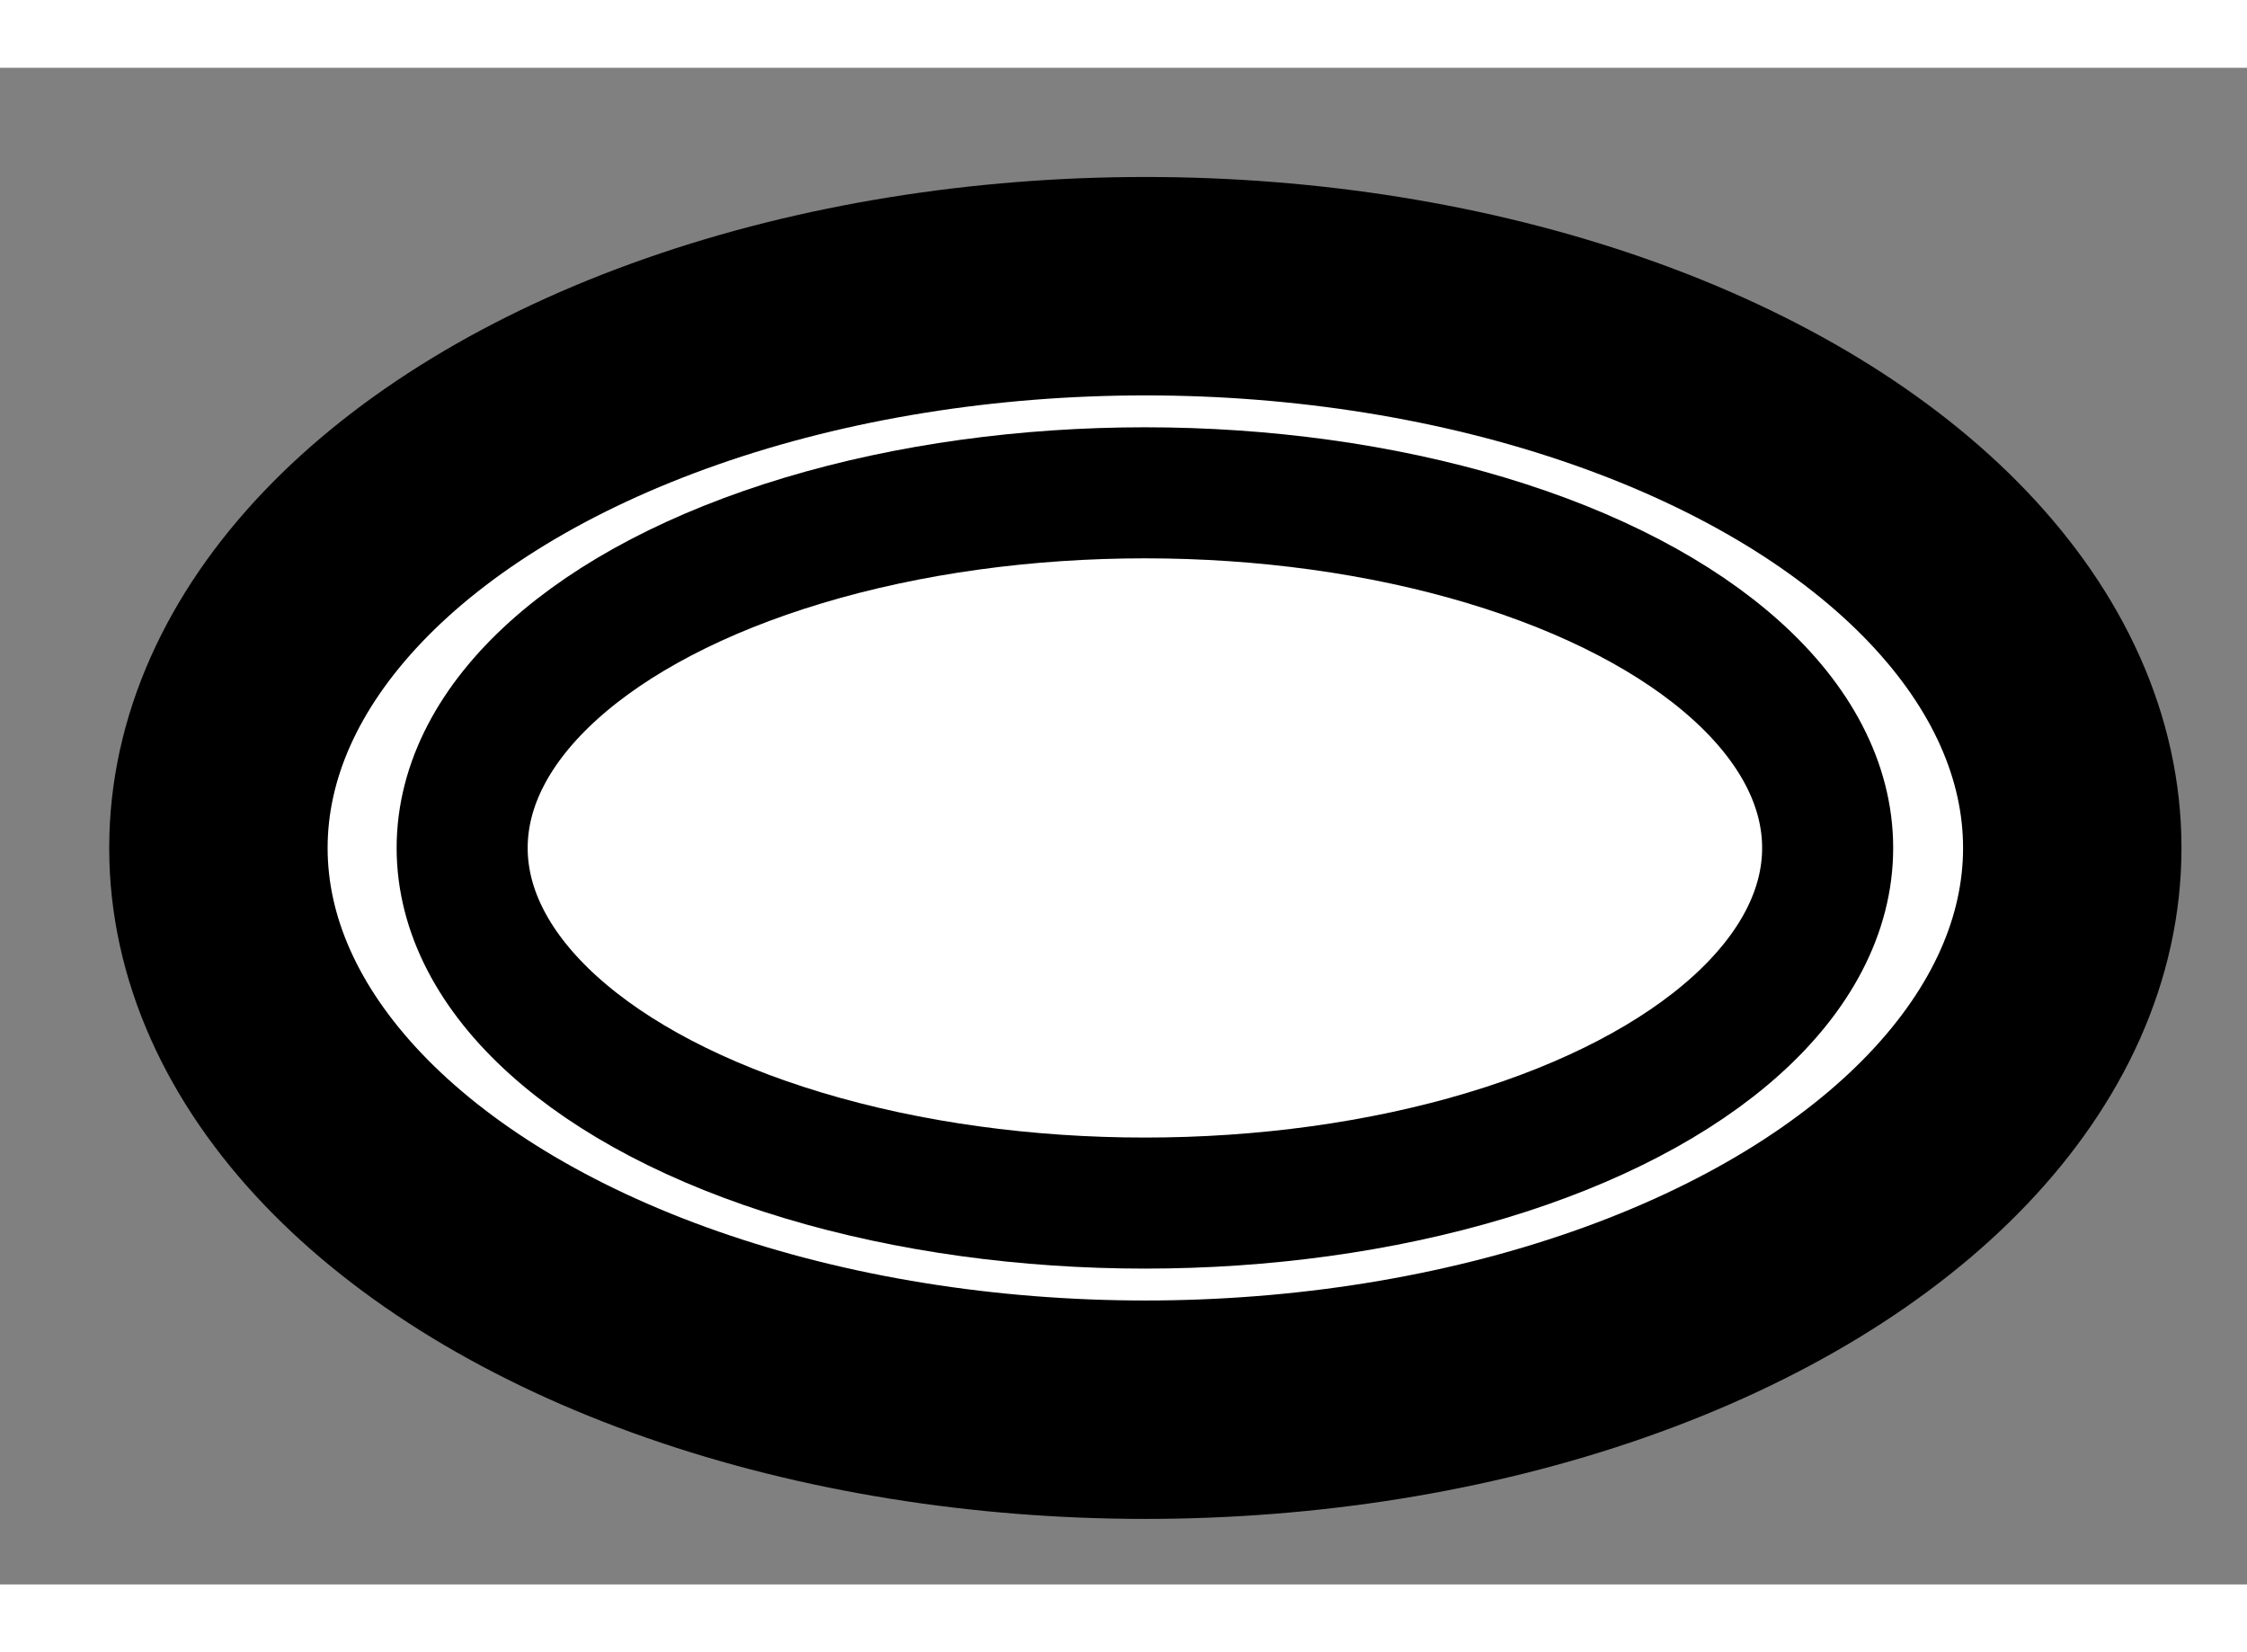
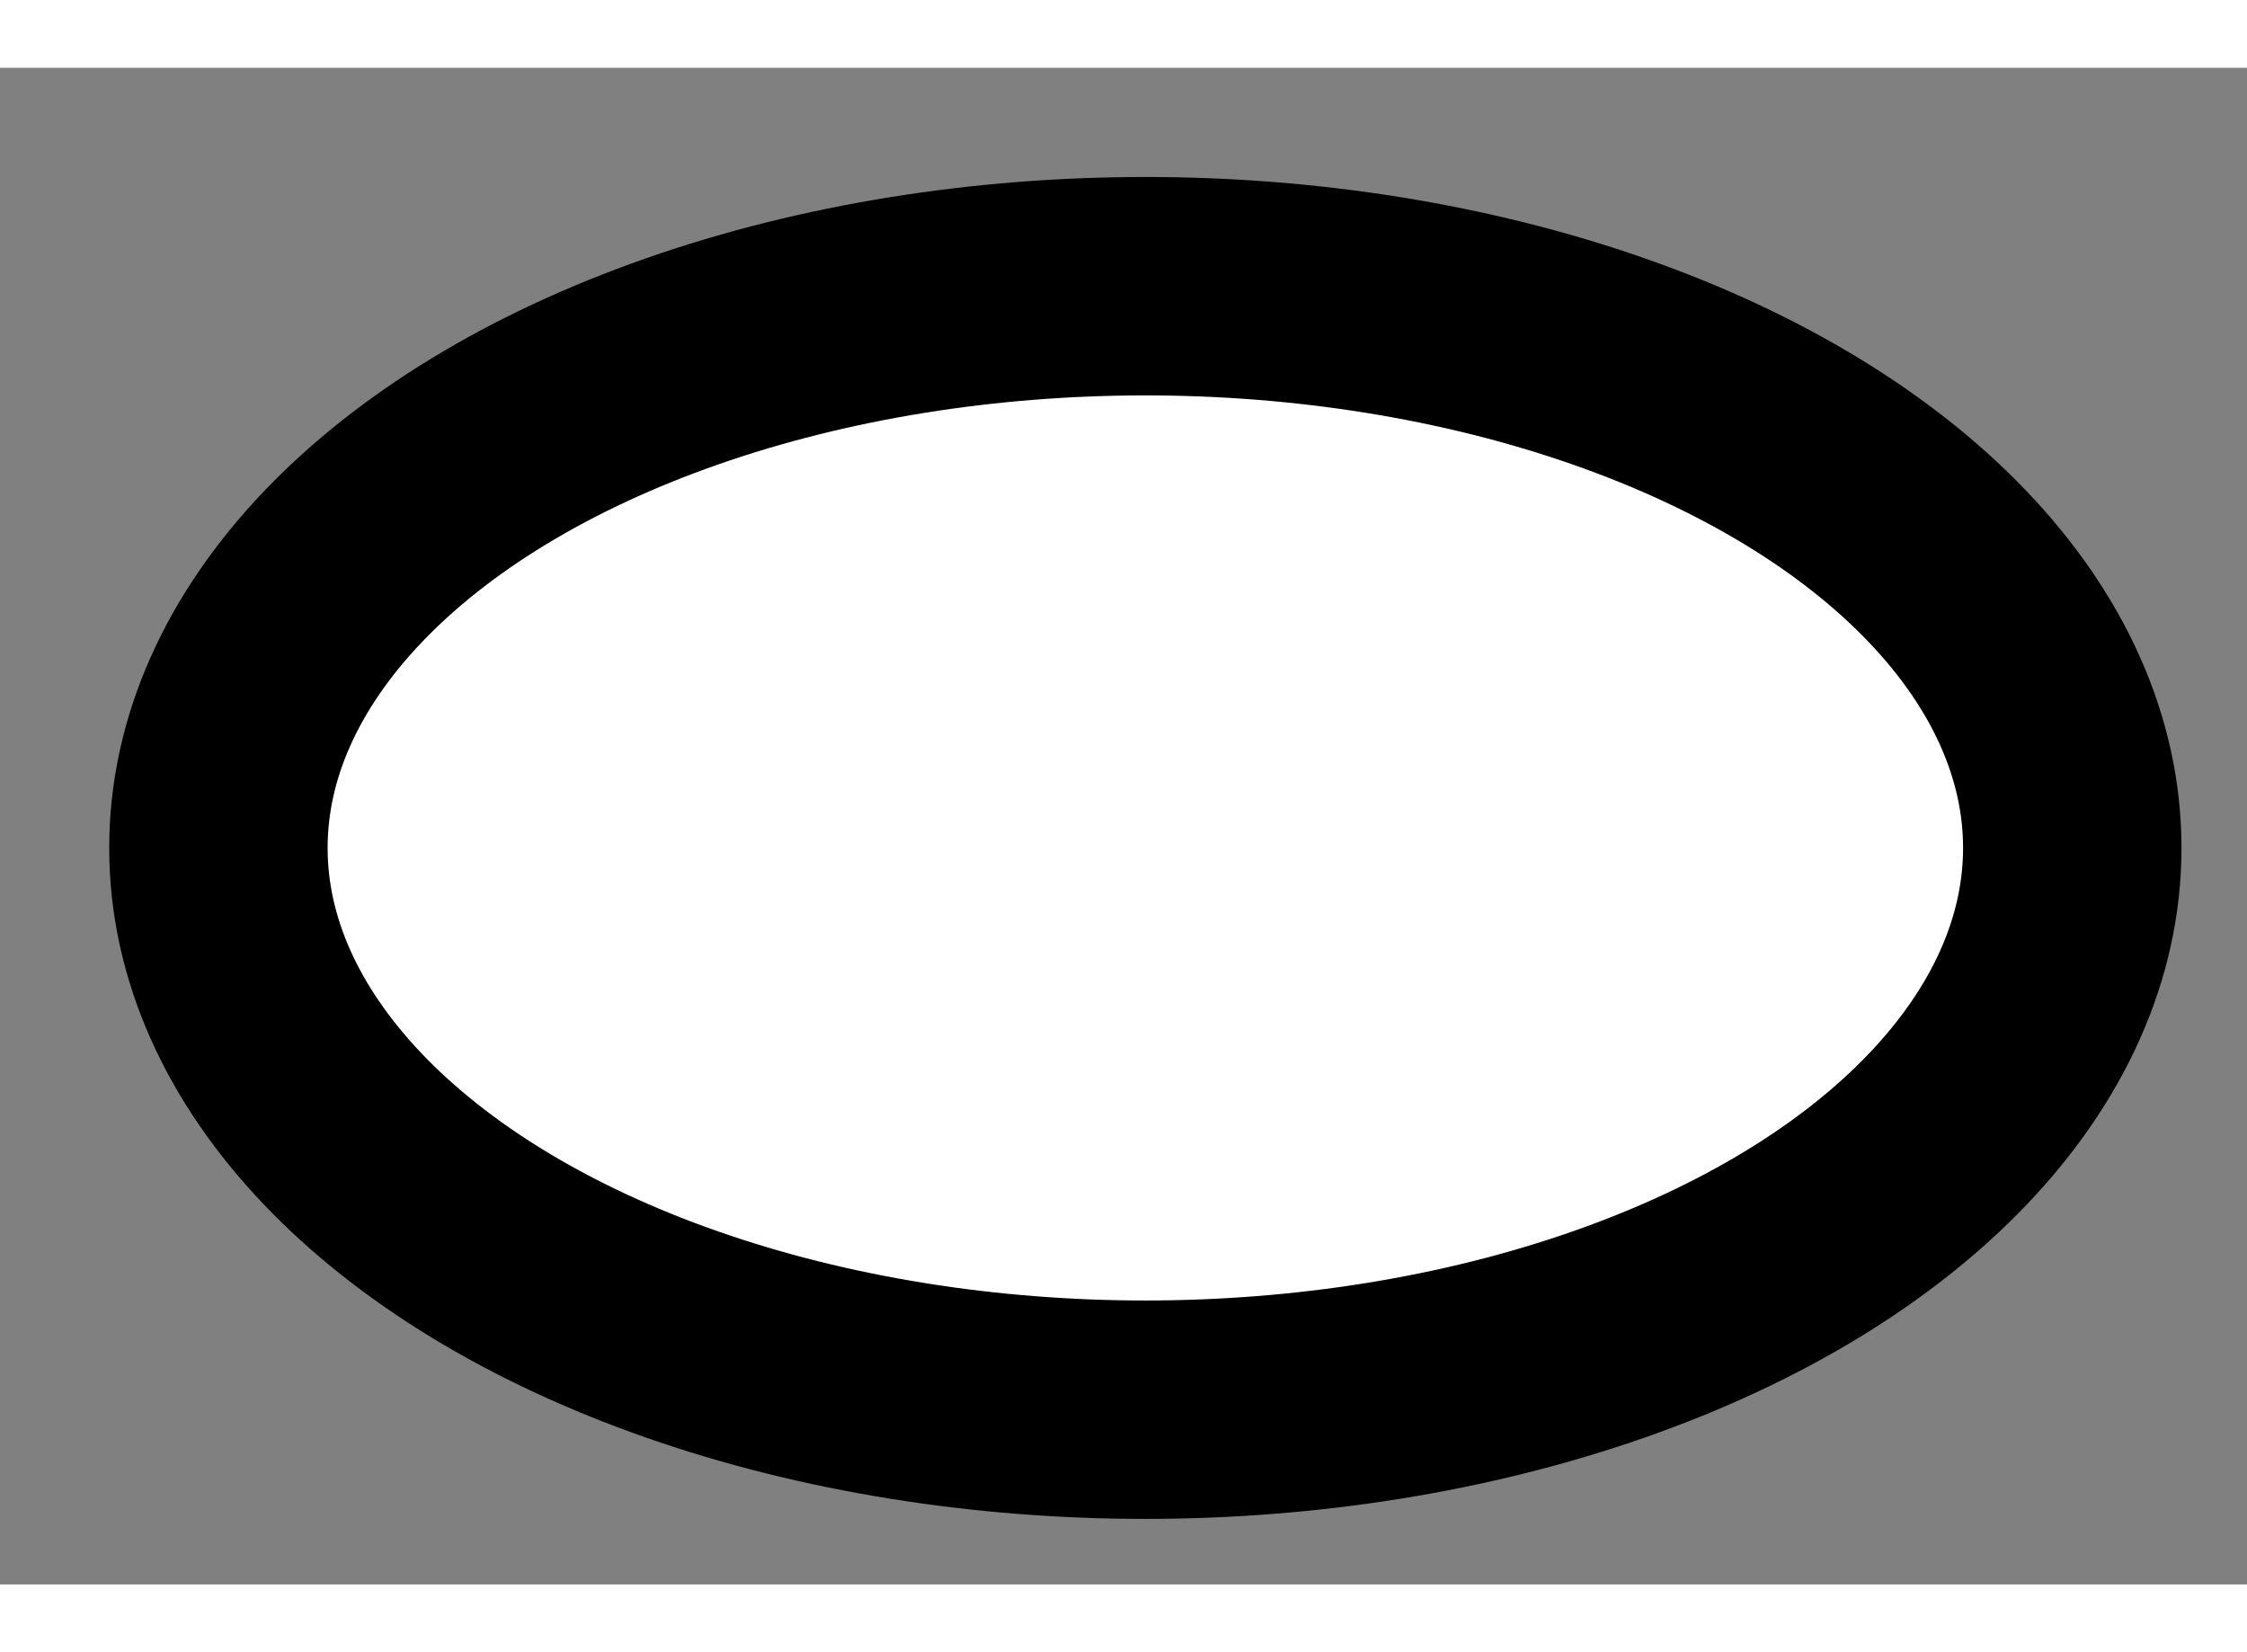
<svg xmlns="http://www.w3.org/2000/svg" version="1.1" x="0px" y="0px" width="244.8px" height="180px" viewBox="112.9 141.031 5.144 3.472" enable-background="new 0 0 244.8 180" xml:space="preserve">
  <rect x="112.9" y="141.031" width="5.144" height="3.472" fill="#808080" stroke="none" />
  <g>
    <ellipse fill="#FFFFFF" stroke="#000000" stroke-width="0.5" cx="115.522" cy="142.817" rx="2.122" ry="1.286" />
-     <ellipse fill="none" stroke="#000000" stroke-width="0.3" cx="115.521" cy="142.817" rx="1.563" ry="0.813" />
  </g>
</svg>